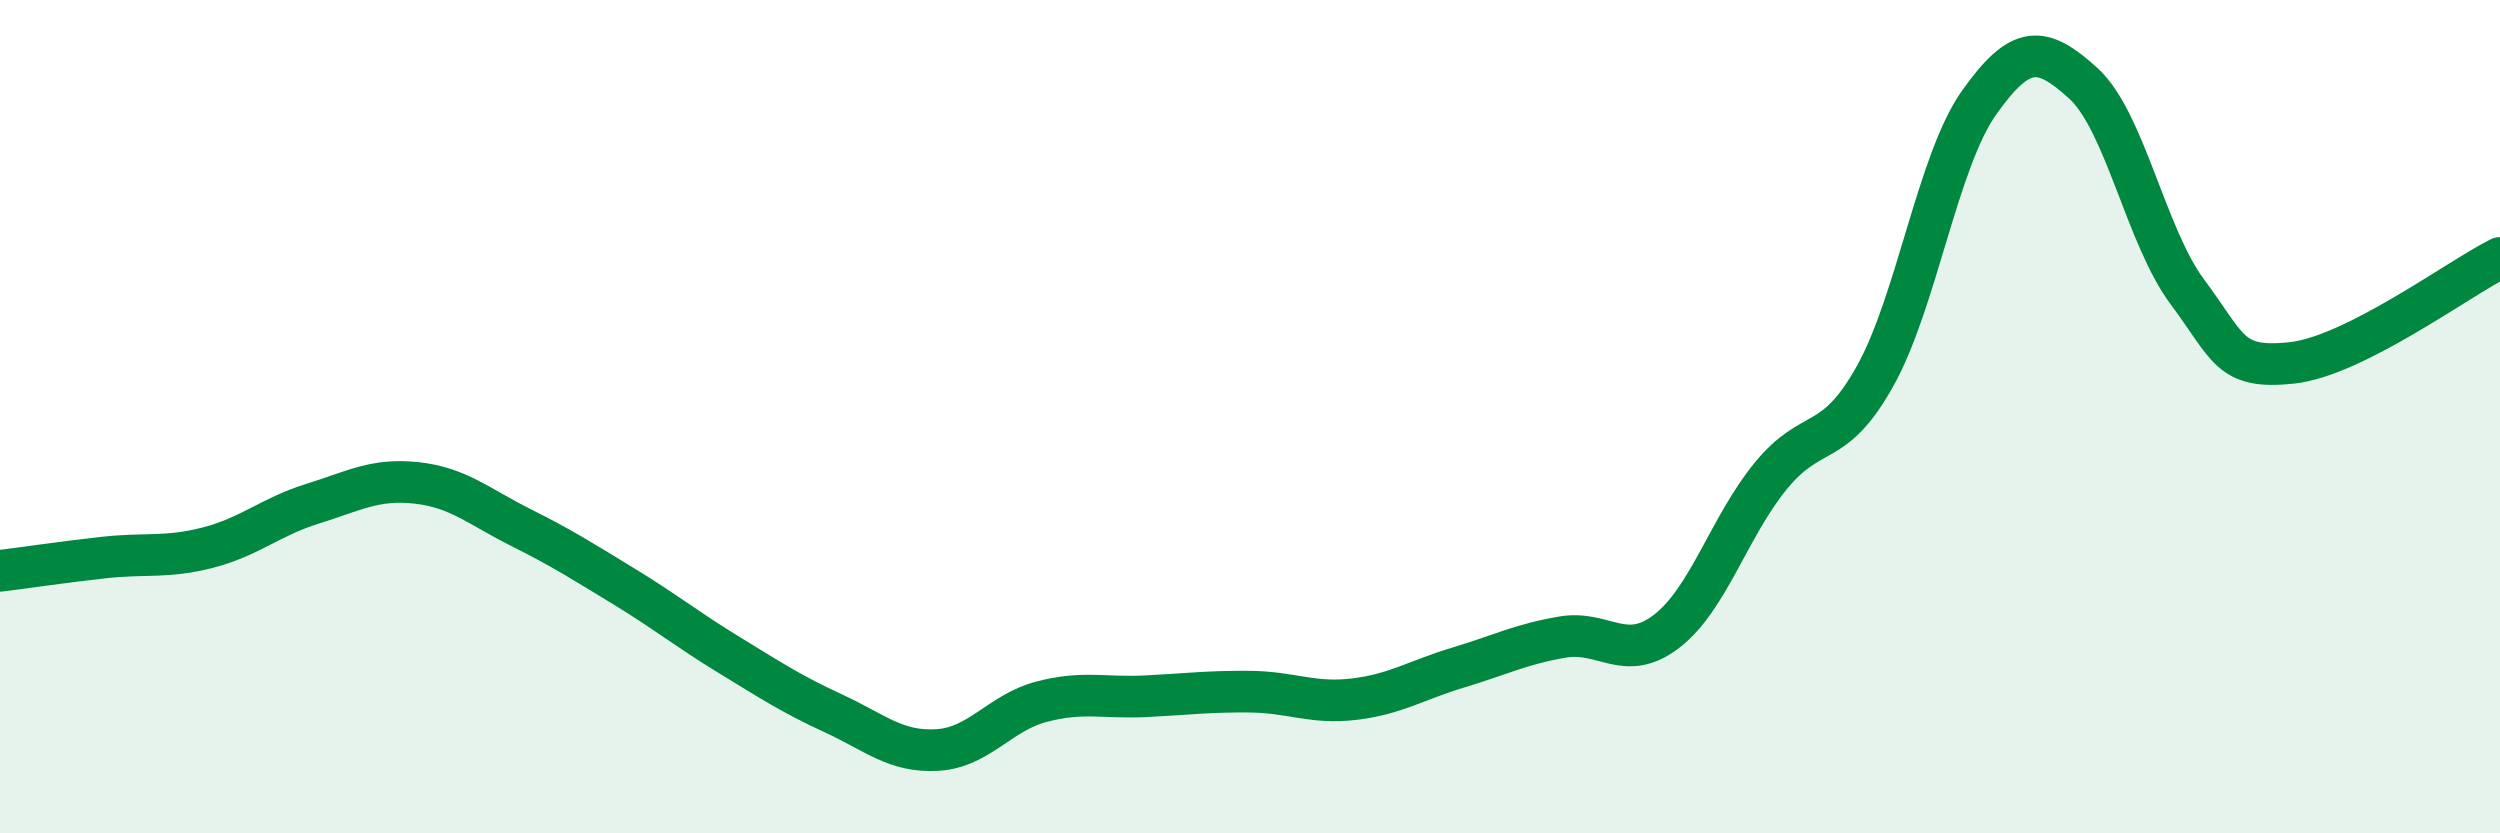
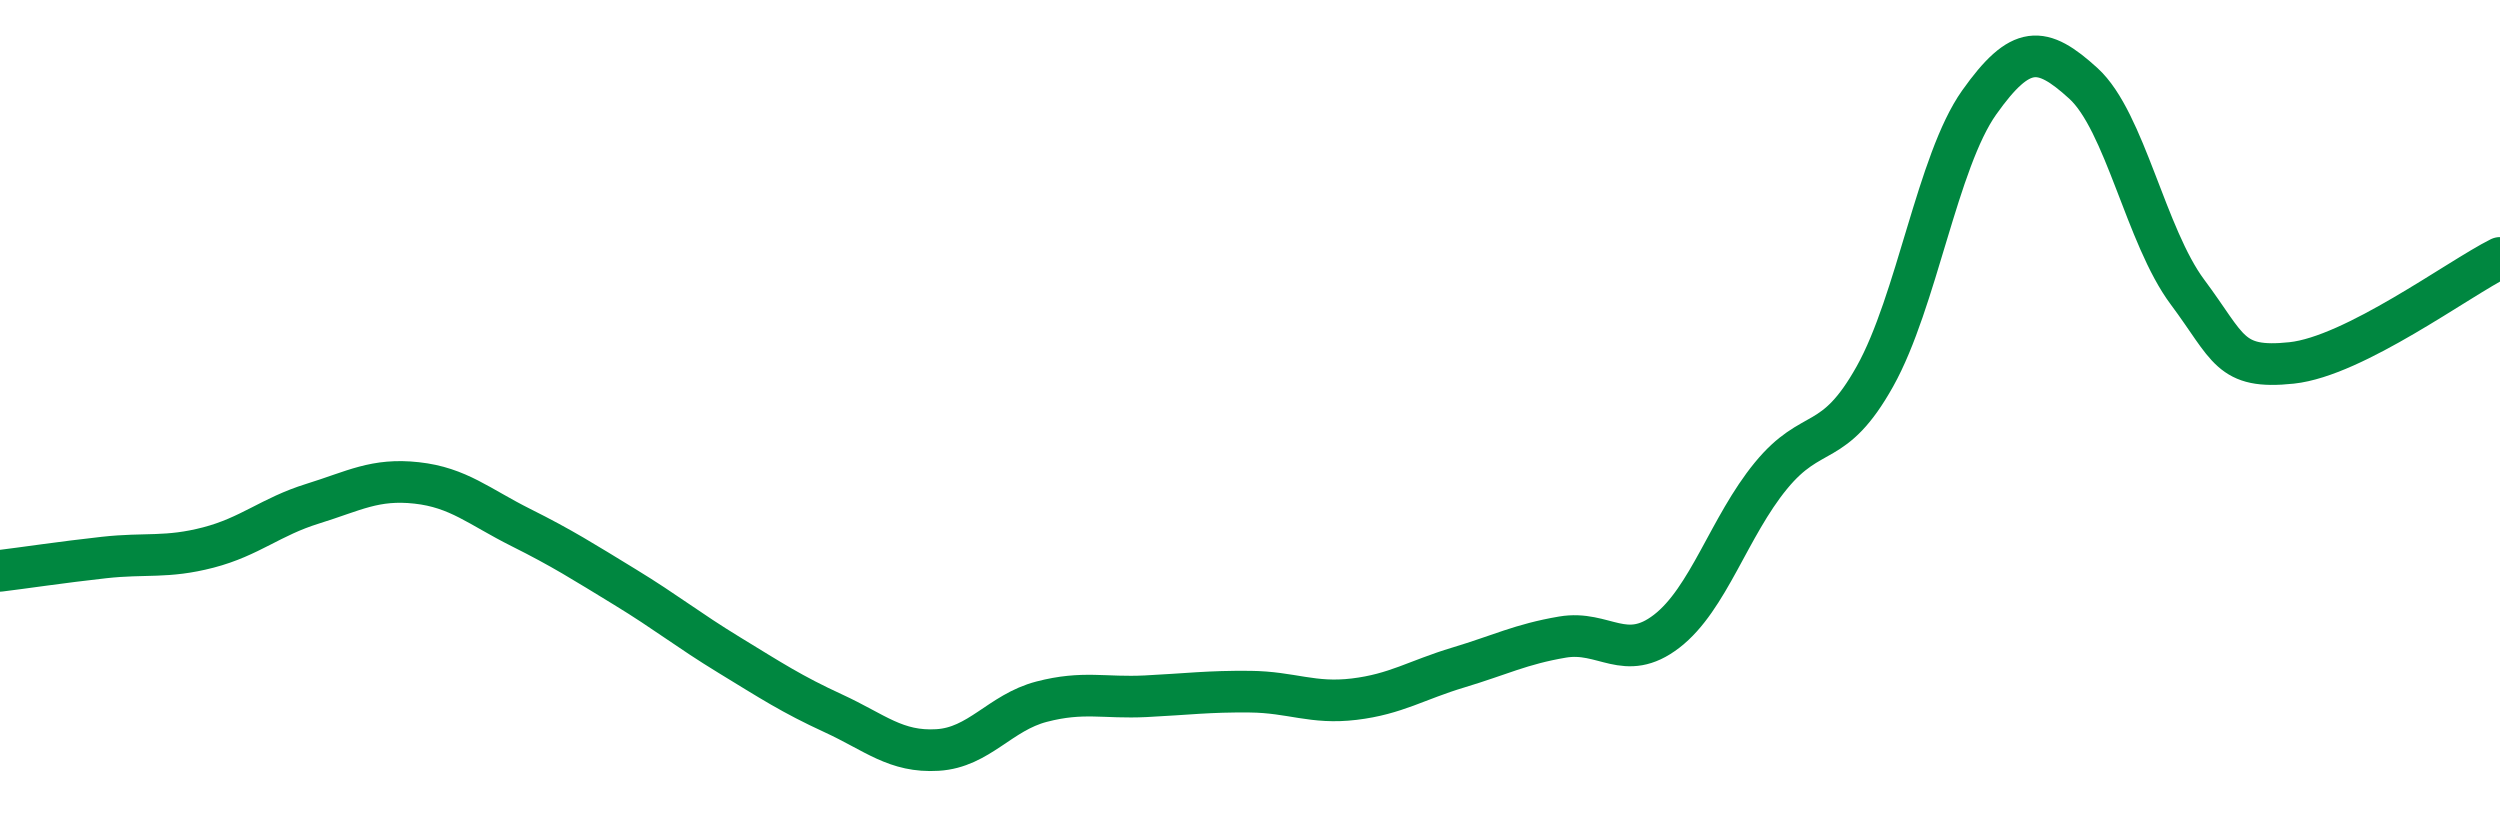
<svg xmlns="http://www.w3.org/2000/svg" width="60" height="20" viewBox="0 0 60 20">
-   <path d="M 0,13.7 C 0.5,13.64 1.5,13.49 2.5,13.38 C 3.5,13.27 4,13.4 5,13.14 C 6,12.88 6.5,12.4 7.5,12.09 C 8.5,11.78 9,11.48 10,11.59 C 11,11.7 11.5,12.16 12.5,12.66 C 13.5,13.16 14,13.48 15,14.09 C 16,14.7 16.5,15.11 17.5,15.72 C 18.5,16.33 19,16.66 20,17.12 C 21,17.58 21.5,18.06 22.5,18 C 23.5,17.94 24,17.1 25,16.84 C 26,16.58 26.5,16.76 27.5,16.71 C 28.5,16.66 29,16.59 30,16.6 C 31,16.61 31.5,16.9 32.5,16.78 C 33.5,16.66 34,16.32 35,16.02 C 36,15.72 36.5,15.46 37.5,15.29 C 38.5,15.12 39,15.92 40,15.15 C 41,14.38 41.5,12.64 42.5,11.42 C 43.5,10.2 44,10.82 45,9.03 C 46,7.24 46.5,3.87 47.5,2.46 C 48.5,1.05 49,1.09 50,2 C 51,2.91 51.5,5.67 52.5,7.01 C 53.5,8.35 53.5,8.87 55,8.71 C 56.5,8.55 59,6.69 60,6.19L60 20L0 20Z" fill="#008740" opacity="0.1" stroke-linecap="round" stroke-linejoin="round" />
  <path d="M 0,13.7 C 0.5,13.64 1.5,13.49 2.5,13.38 C 3.5,13.27 4,13.4 5,13.14 C 6,12.88 6.5,12.4 7.5,12.09 C 8.5,11.78 9,11.48 10,11.59 C 11,11.7 11.5,12.16 12.5,12.66 C 13.5,13.16 14,13.48 15,14.09 C 16,14.7 16.5,15.11 17.5,15.72 C 18.5,16.33 19,16.66 20,17.12 C 21,17.58 21.5,18.06 22.5,18 C 23.5,17.94 24,17.1 25,16.84 C 26,16.58 26.5,16.76 27.5,16.71 C 28.5,16.66 29,16.59 30,16.6 C 31,16.61 31.5,16.9 32.5,16.78 C 33.5,16.66 34,16.32 35,16.02 C 36,15.72 36.5,15.46 37.5,15.29 C 38.5,15.12 39,15.92 40,15.15 C 41,14.38 41.5,12.64 42.5,11.42 C 43.5,10.2 44,10.82 45,9.03 C 46,7.24 46.5,3.87 47.5,2.46 C 48.5,1.05 49,1.09 50,2 C 51,2.91 51.5,5.67 52.5,7.01 C 53.5,8.35 53.5,8.87 55,8.71 C 56.5,8.55 59,6.69 60,6.19" stroke="#008740" stroke-width="1" fill="none" stroke-linecap="round" stroke-linejoin="round" />
</svg>